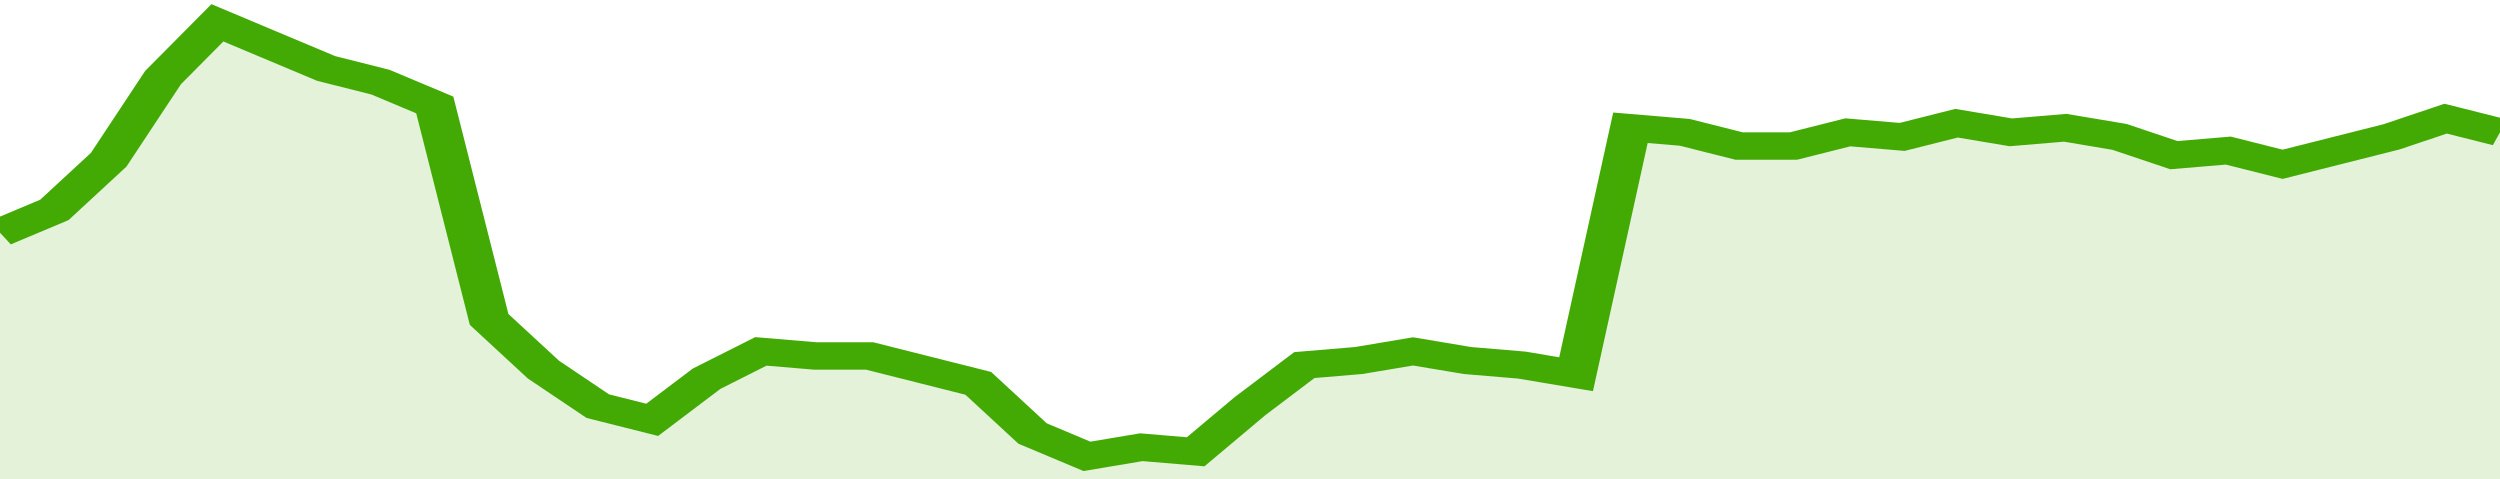
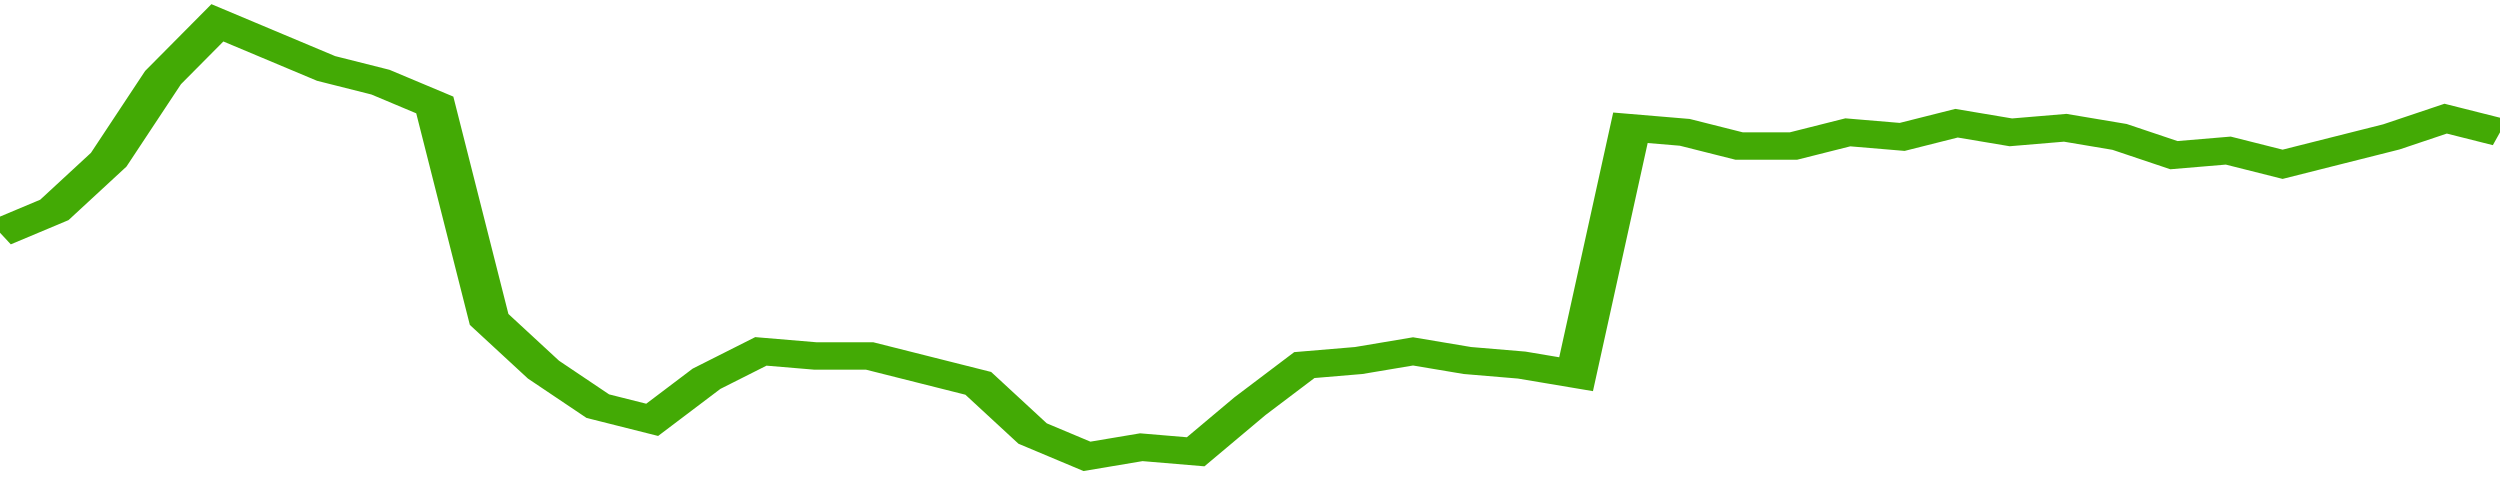
<svg xmlns="http://www.w3.org/2000/svg" viewBox="0 0 368 105" width="120" height="23" preserveAspectRatio="none">
  <polyline fill="none" stroke="#43AA05" stroke-width="6" points="0, 51 8, 46 16, 35 24, 17 32, 5 40, 10 48, 15 56, 18 64, 23 72, 70 80, 81 88, 89 96, 92 104, 83 112, 77 120, 78 128, 78 136, 81 144, 84 152, 95 160, 100 168, 98 176, 99 184, 89 192, 80 200, 79 208, 77 216, 79 224, 80 232, 82 240, 28 248, 29 256, 32 264, 32 272, 29 280, 30 288, 27 296, 29 304, 28 312, 30 320, 34 328, 33 336, 36 344, 33 352, 30 360, 26 368, 29 368, 29 "> </polyline>
-   <polygon fill="#43AA05" opacity="0.15" points="0, 105 0, 51 8, 46 16, 35 24, 17 32, 5 40, 10 48, 15 56, 18 64, 23 72, 70 80, 81 88, 89 96, 92 104, 83 112, 77 120, 78 128, 78 136, 81 144, 84 152, 95 160, 100 168, 98 176, 99 184, 89 192, 80 200, 79 208, 77 216, 79 224, 80 232, 82 240, 28 248, 29 256, 32 264, 32 272, 29 280, 30 288, 27 296, 29 304, 28 312, 30 320, 34 328, 33 336, 36 344, 33 352, 30 360, 26 368, 29 368, 105 " />
</svg>